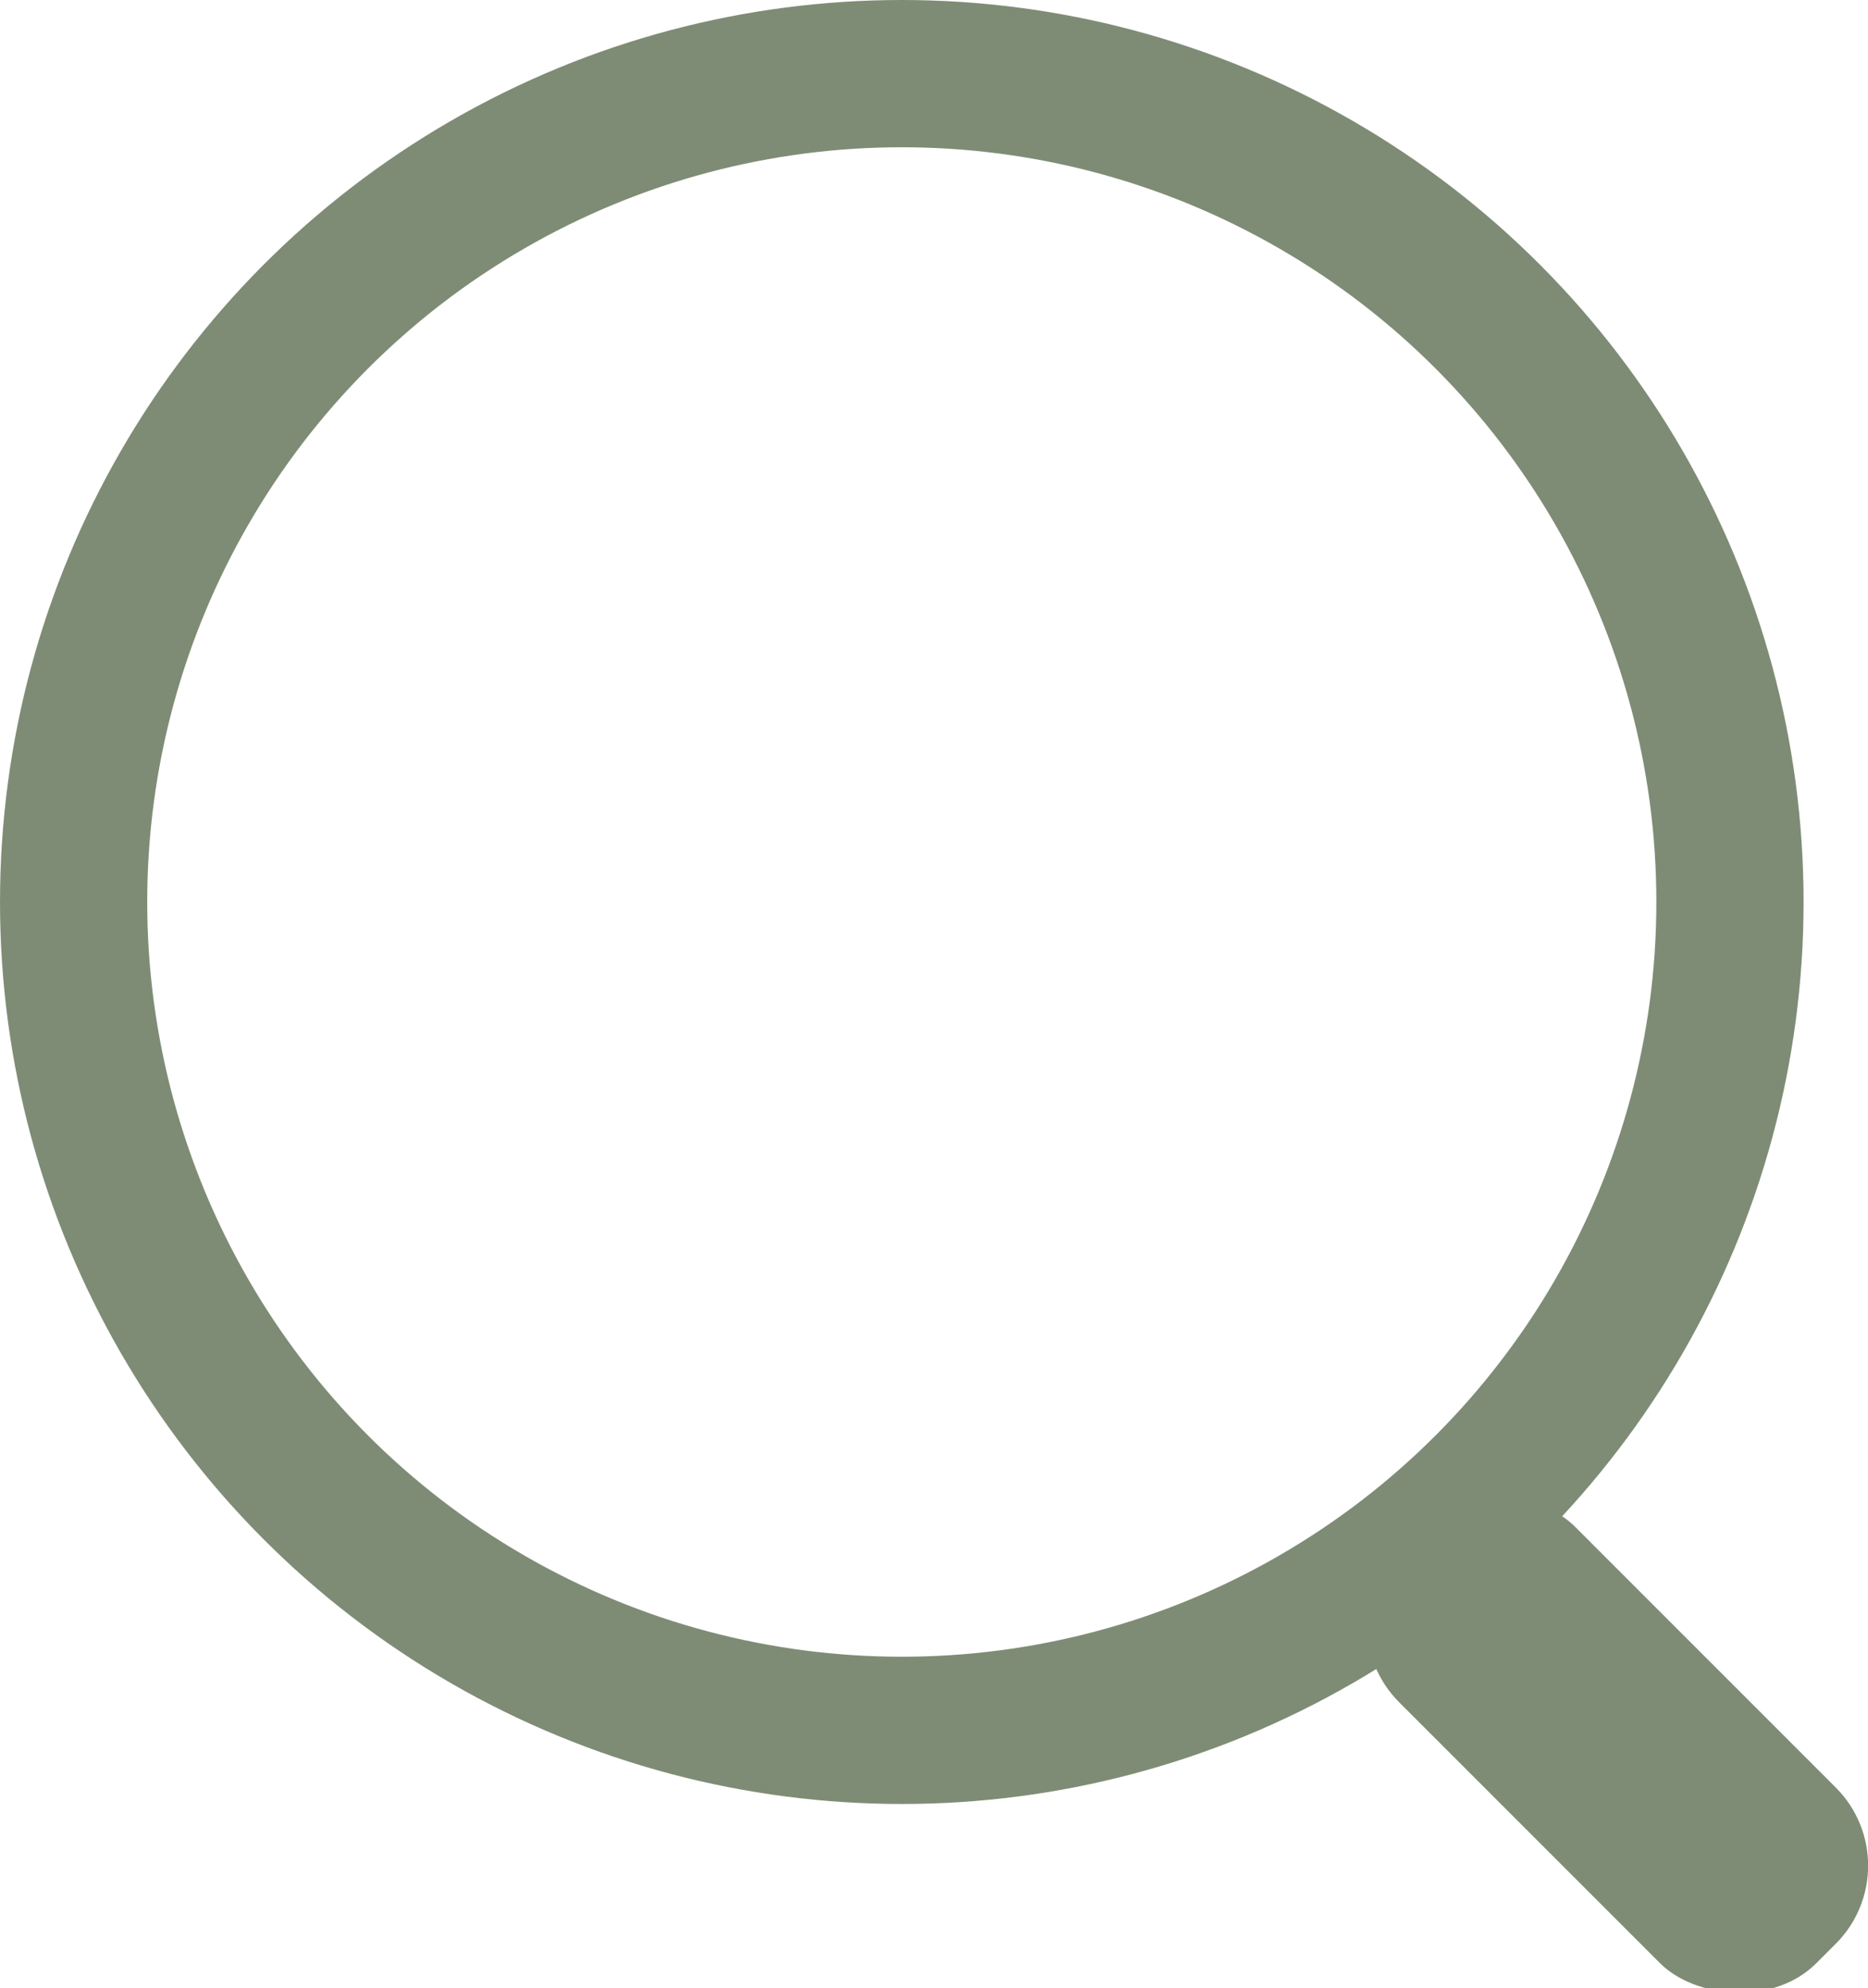
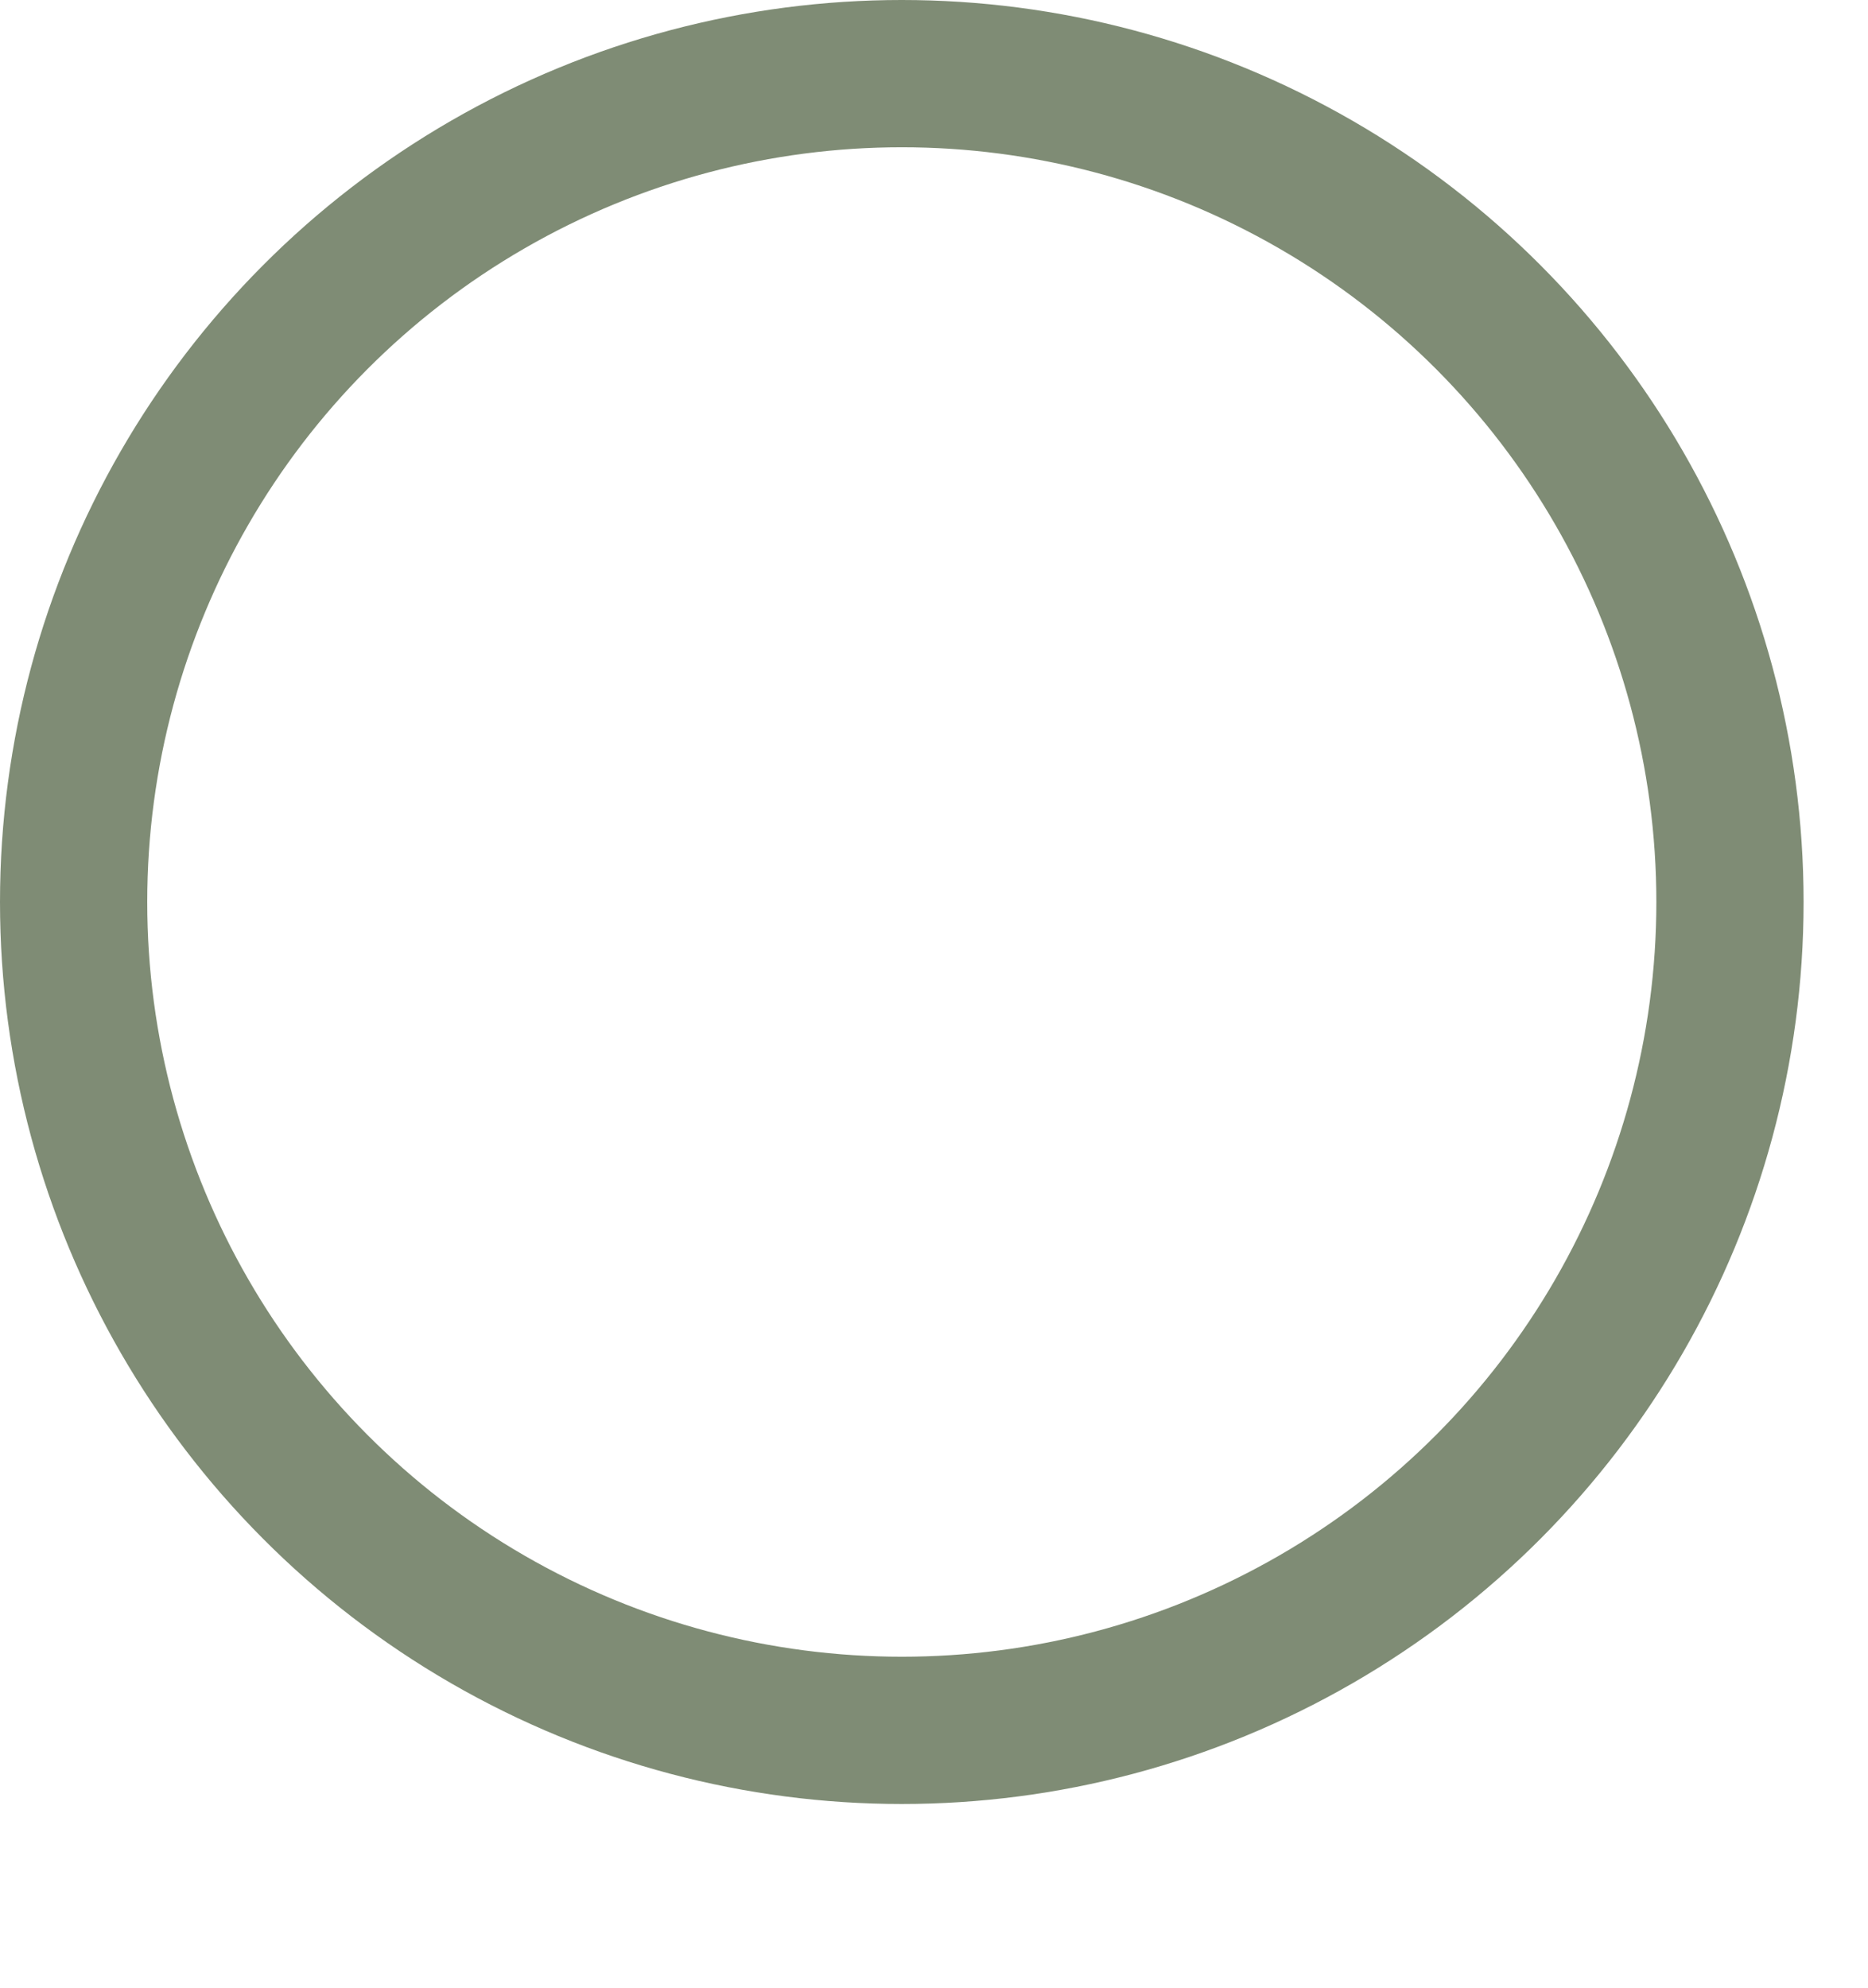
<svg xmlns="http://www.w3.org/2000/svg" width="10.15" height="10.8" viewBox="0 0 10.15 10.8">
  <defs>
    <style>
      .cls-1 {
        fill: #7f8c75;
      }
      .cls-2 {
        fill: none;
        stroke: #7f8c75;
        stroke-width: 0.8px;
      }
    </style>
  </defs>
  <g id="Layer_2" data-name="Layer 2">
    <g id="glubler">
      <g id="search_bar" data-name="search bar">
        <g id="active">
-           <rect class="cls-1" x="8.1" y="7.85" width="1.35" height="3.205" rx="0.6" transform="translate(-4.1 9) rotate(-45)" />
          <circle class="cls-2" cx="4.9" cy="4.9" r="4.5" />
        </g>
      </g>
    </g>
  </g>
</svg>